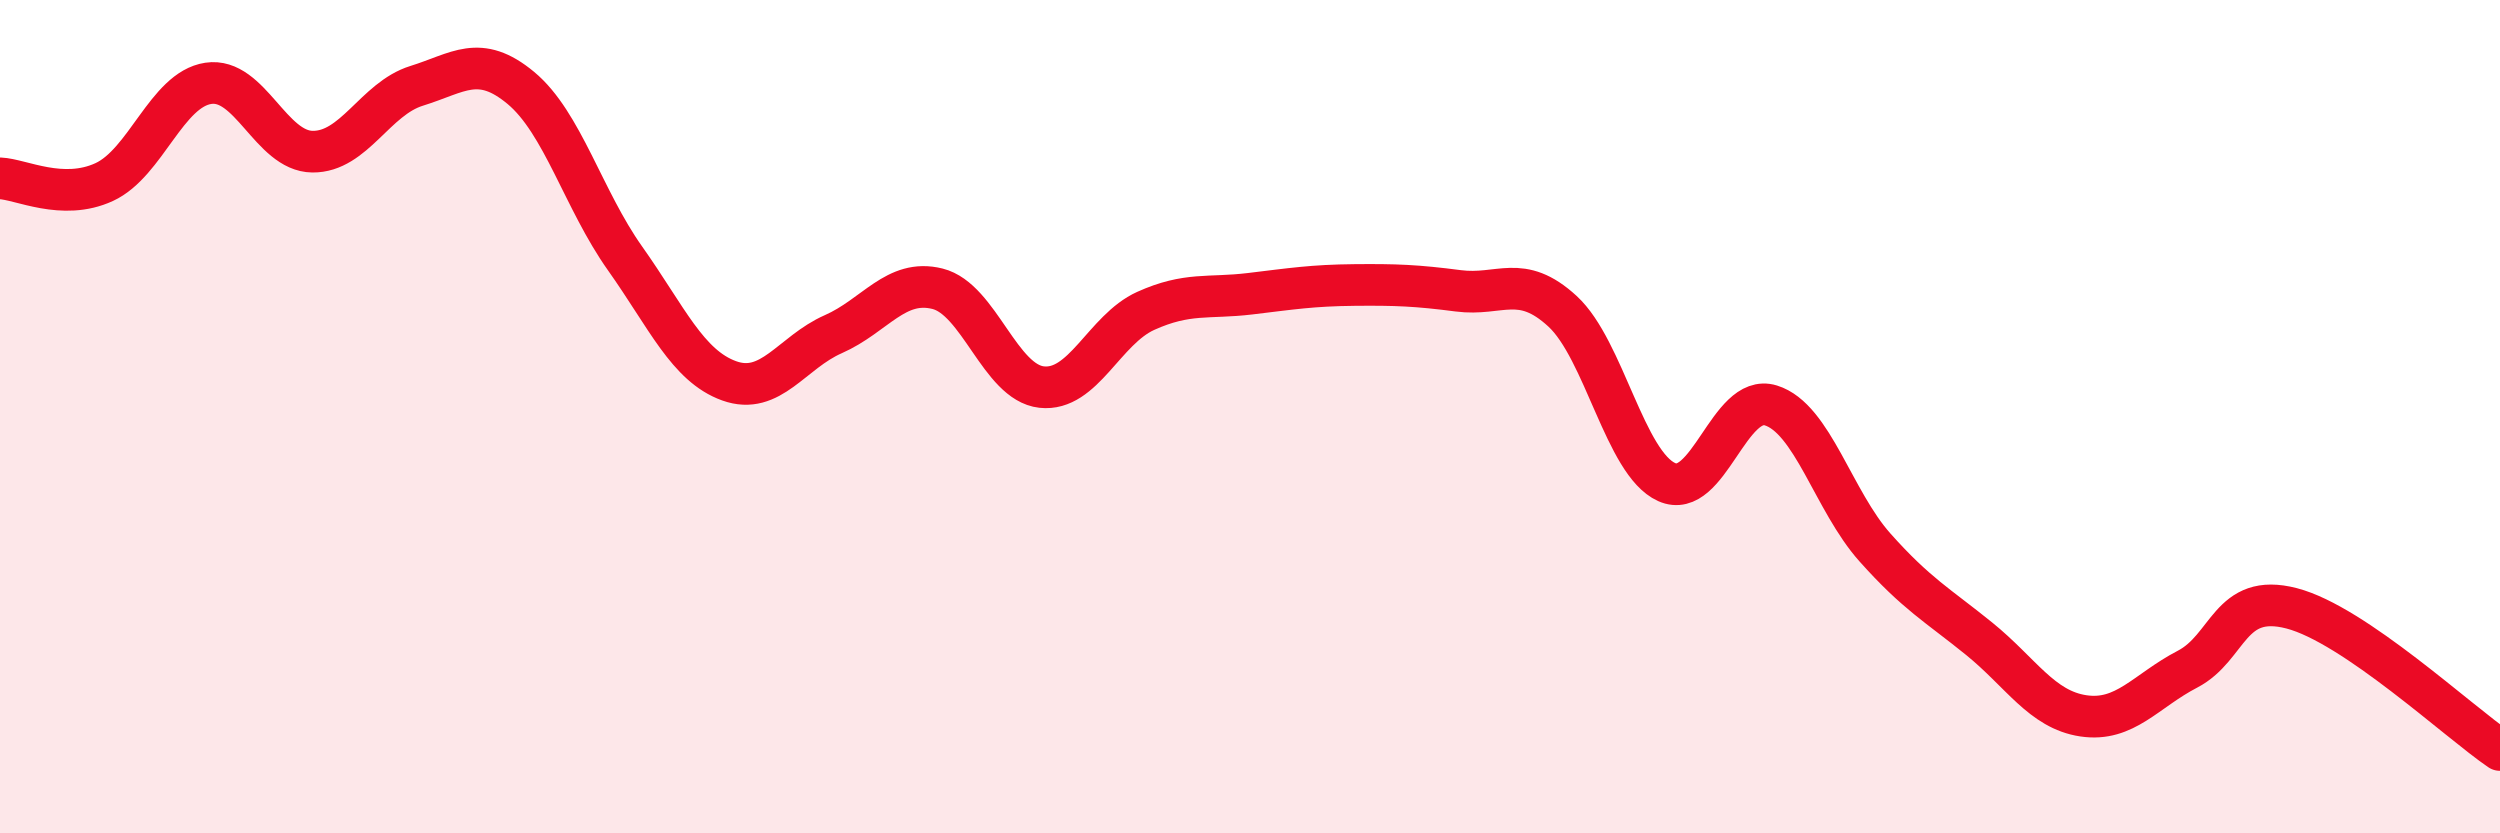
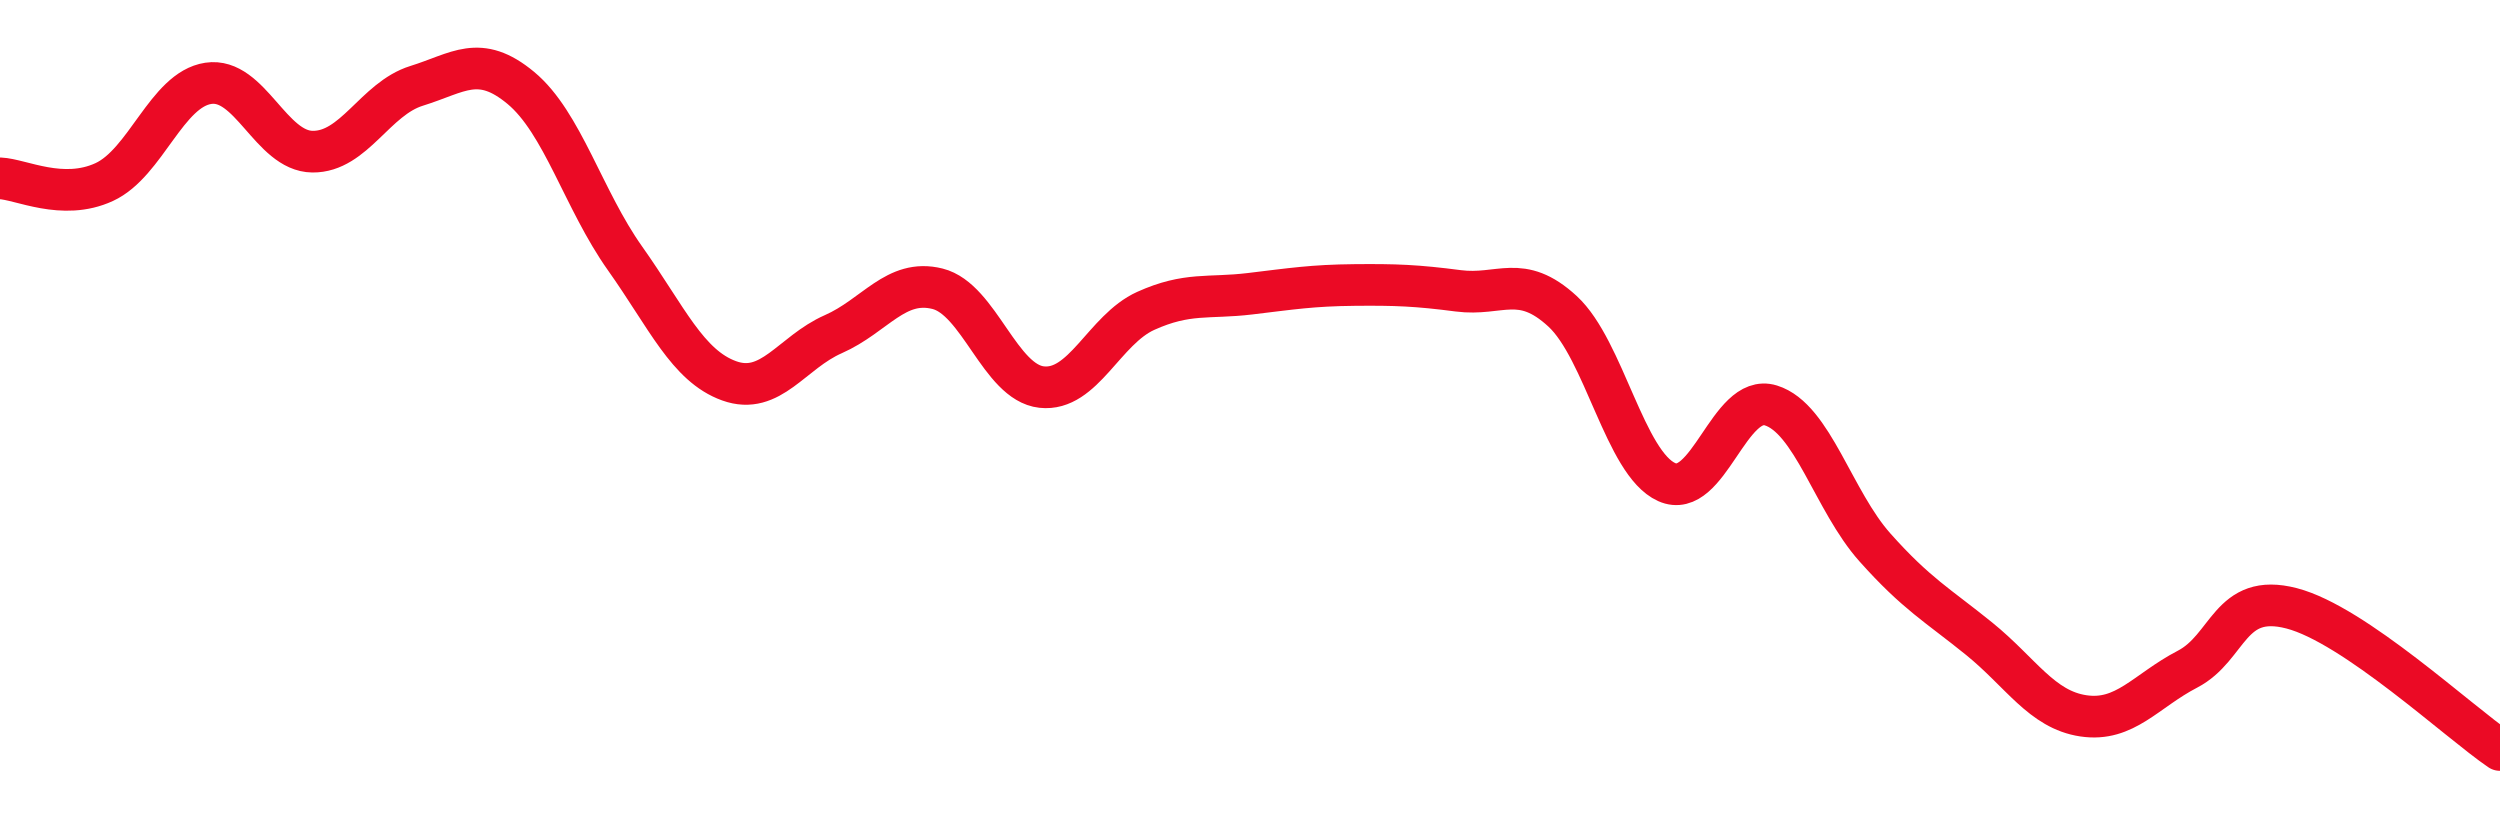
<svg xmlns="http://www.w3.org/2000/svg" width="60" height="20" viewBox="0 0 60 20">
-   <path d="M 0,4.28 C 0.5,4.3 1.5,4.83 2.5,4.37 C 3.5,3.91 4,2.15 5,2 C 6,1.85 6.5,3.63 7.5,3.64 C 8.5,3.65 9,2.37 10,2.06 C 11,1.75 11.5,1.28 12.5,2.11 C 13.5,2.94 14,4.79 15,6.2 C 16,7.61 16.5,8.78 17.5,9.14 C 18.5,9.5 19,8.46 20,8.02 C 21,7.58 21.5,6.68 22.5,6.93 C 23.5,7.18 24,9.18 25,9.29 C 26,9.4 26.5,7.91 27.5,7.46 C 28.5,7.01 29,7.17 30,7.05 C 31,6.93 31.5,6.85 32.5,6.84 C 33.5,6.83 34,6.85 35,6.98 C 36,7.11 36.5,6.55 37.5,7.47 C 38.5,8.39 39,11.12 40,11.57 C 41,12.02 41.5,9.42 42.5,9.73 C 43.5,10.04 44,12.02 45,13.14 C 46,14.26 46.5,14.52 47.5,15.33 C 48.5,16.14 49,17.03 50,17.18 C 51,17.33 51.5,16.58 52.5,16.06 C 53.5,15.54 53.5,14.21 55,14.6 C 56.5,14.99 59,17.32 60,18L60 20L0 20Z" fill="#EB0A25" opacity="0.1" stroke-linecap="round" stroke-linejoin="round" />
  <path d="M 0,4.28 C 0.5,4.3 1.5,4.83 2.5,4.37 C 3.5,3.91 4,2.15 5,2 C 6,1.85 6.5,3.63 7.5,3.64 C 8.5,3.65 9,2.37 10,2.06 C 11,1.75 11.5,1.28 12.5,2.11 C 13.5,2.94 14,4.79 15,6.2 C 16,7.61 16.5,8.78 17.5,9.14 C 18.5,9.5 19,8.46 20,8.02 C 21,7.58 21.5,6.68 22.5,6.93 C 23.5,7.18 24,9.18 25,9.29 C 26,9.4 26.5,7.91 27.5,7.46 C 28.5,7.01 29,7.17 30,7.05 C 31,6.93 31.5,6.85 32.5,6.84 C 33.5,6.83 34,6.85 35,6.98 C 36,7.11 36.5,6.55 37.5,7.47 C 38.5,8.39 39,11.12 40,11.57 C 41,12.02 41.5,9.42 42.5,9.73 C 43.5,10.04 44,12.02 45,13.14 C 46,14.26 46.5,14.52 47.5,15.33 C 48.5,16.14 49,17.03 50,17.18 C 51,17.33 51.5,16.58 52.5,16.06 C 53.5,15.54 53.5,14.21 55,14.6 C 56.5,14.99 59,17.32 60,18" stroke="#EB0A25" stroke-width="1" fill="none" stroke-linecap="round" stroke-linejoin="round" />
</svg>